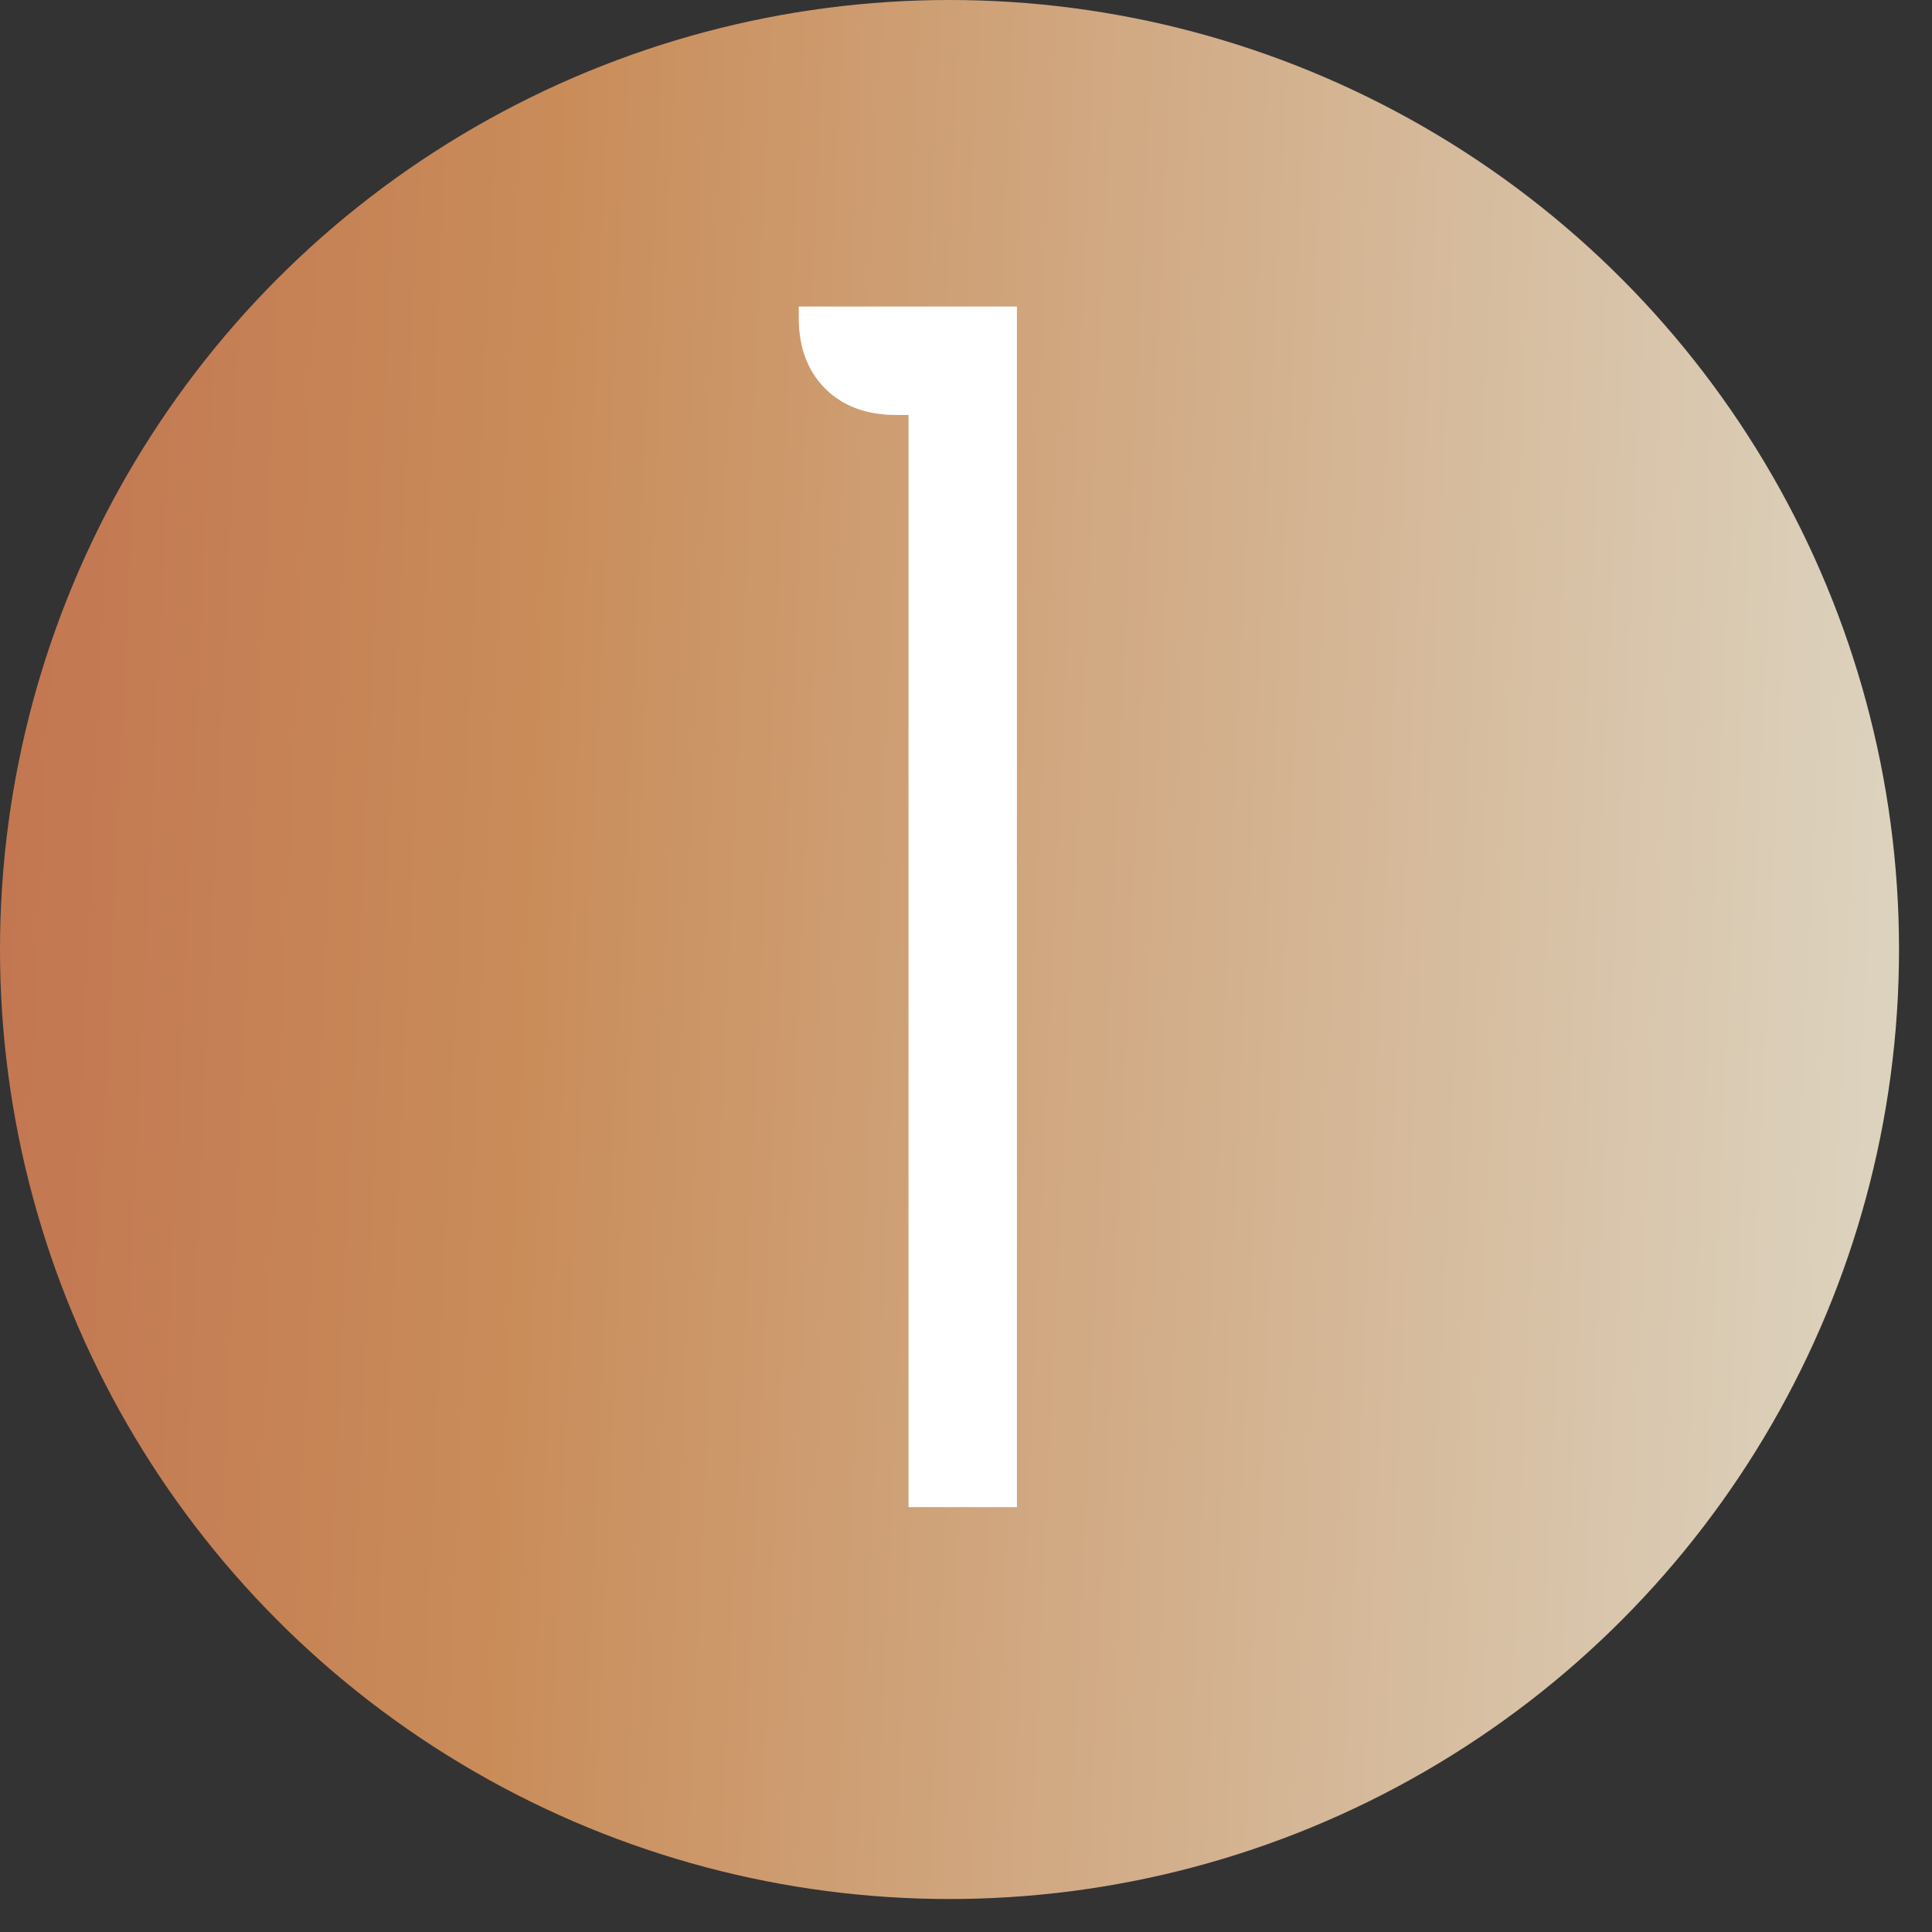
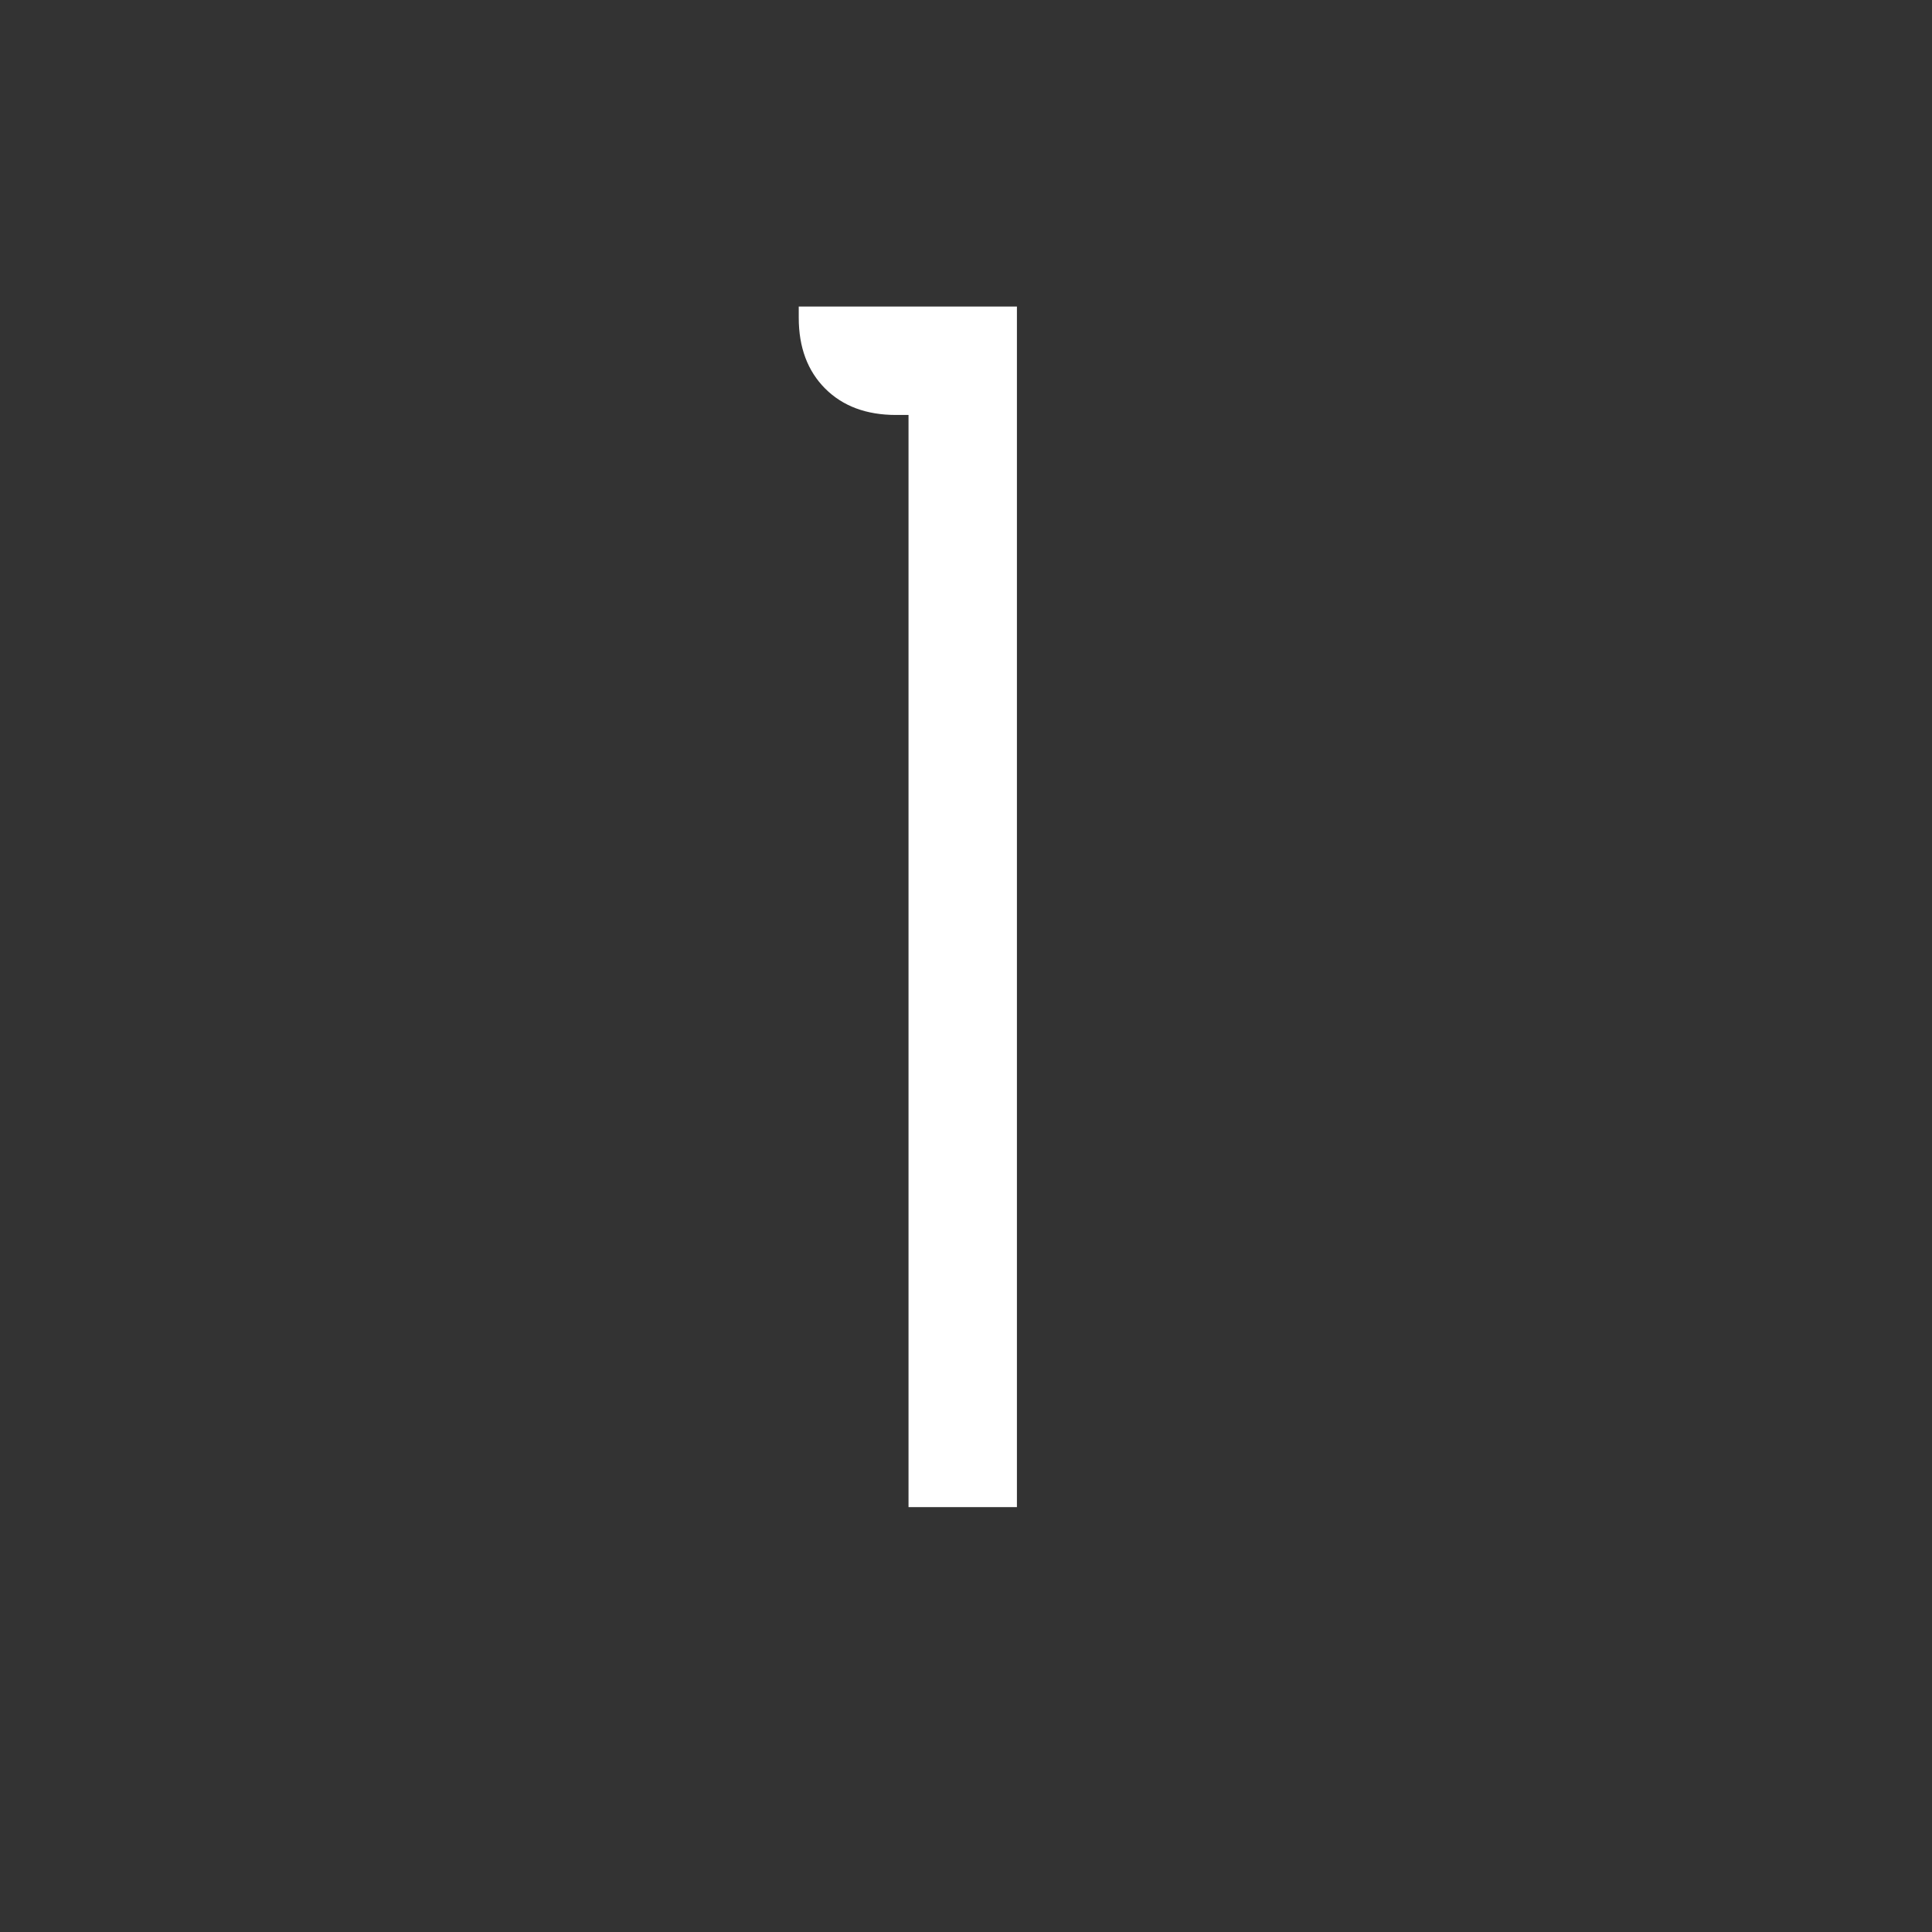
<svg xmlns="http://www.w3.org/2000/svg" width="56" height="56" viewBox="0 0 56 56" fill="none">
  <rect x="0" y="0" width="56" height="56" fill="#333333" stroke="none" />
-   <circle cx="27.522" cy="27.522" r="27.522" fill="url(#paint0_linear_923_2120)" />
  <path d="M23.152 9.208V8.886H29.476V43.685H26.334V12.028H25.972C25.113 12.028 24.428 11.773 23.918 11.263C23.408 10.752 23.152 10.068 23.152 9.208Z" fill="white" />
  <defs>
    <linearGradient id="paint0_linear_923_2120" x1="2.12927e-08" y1="12.273" x2="56.653" y2="14.851" gradientUnits="userSpaceOnUse">
      <stop stop-color="#C27651" />
      <stop offset="0.278" stop-color="#C98C59" />
      <stop offset="1" stop-color="#DDD5C2" />
    </linearGradient>
  </defs>
</svg>